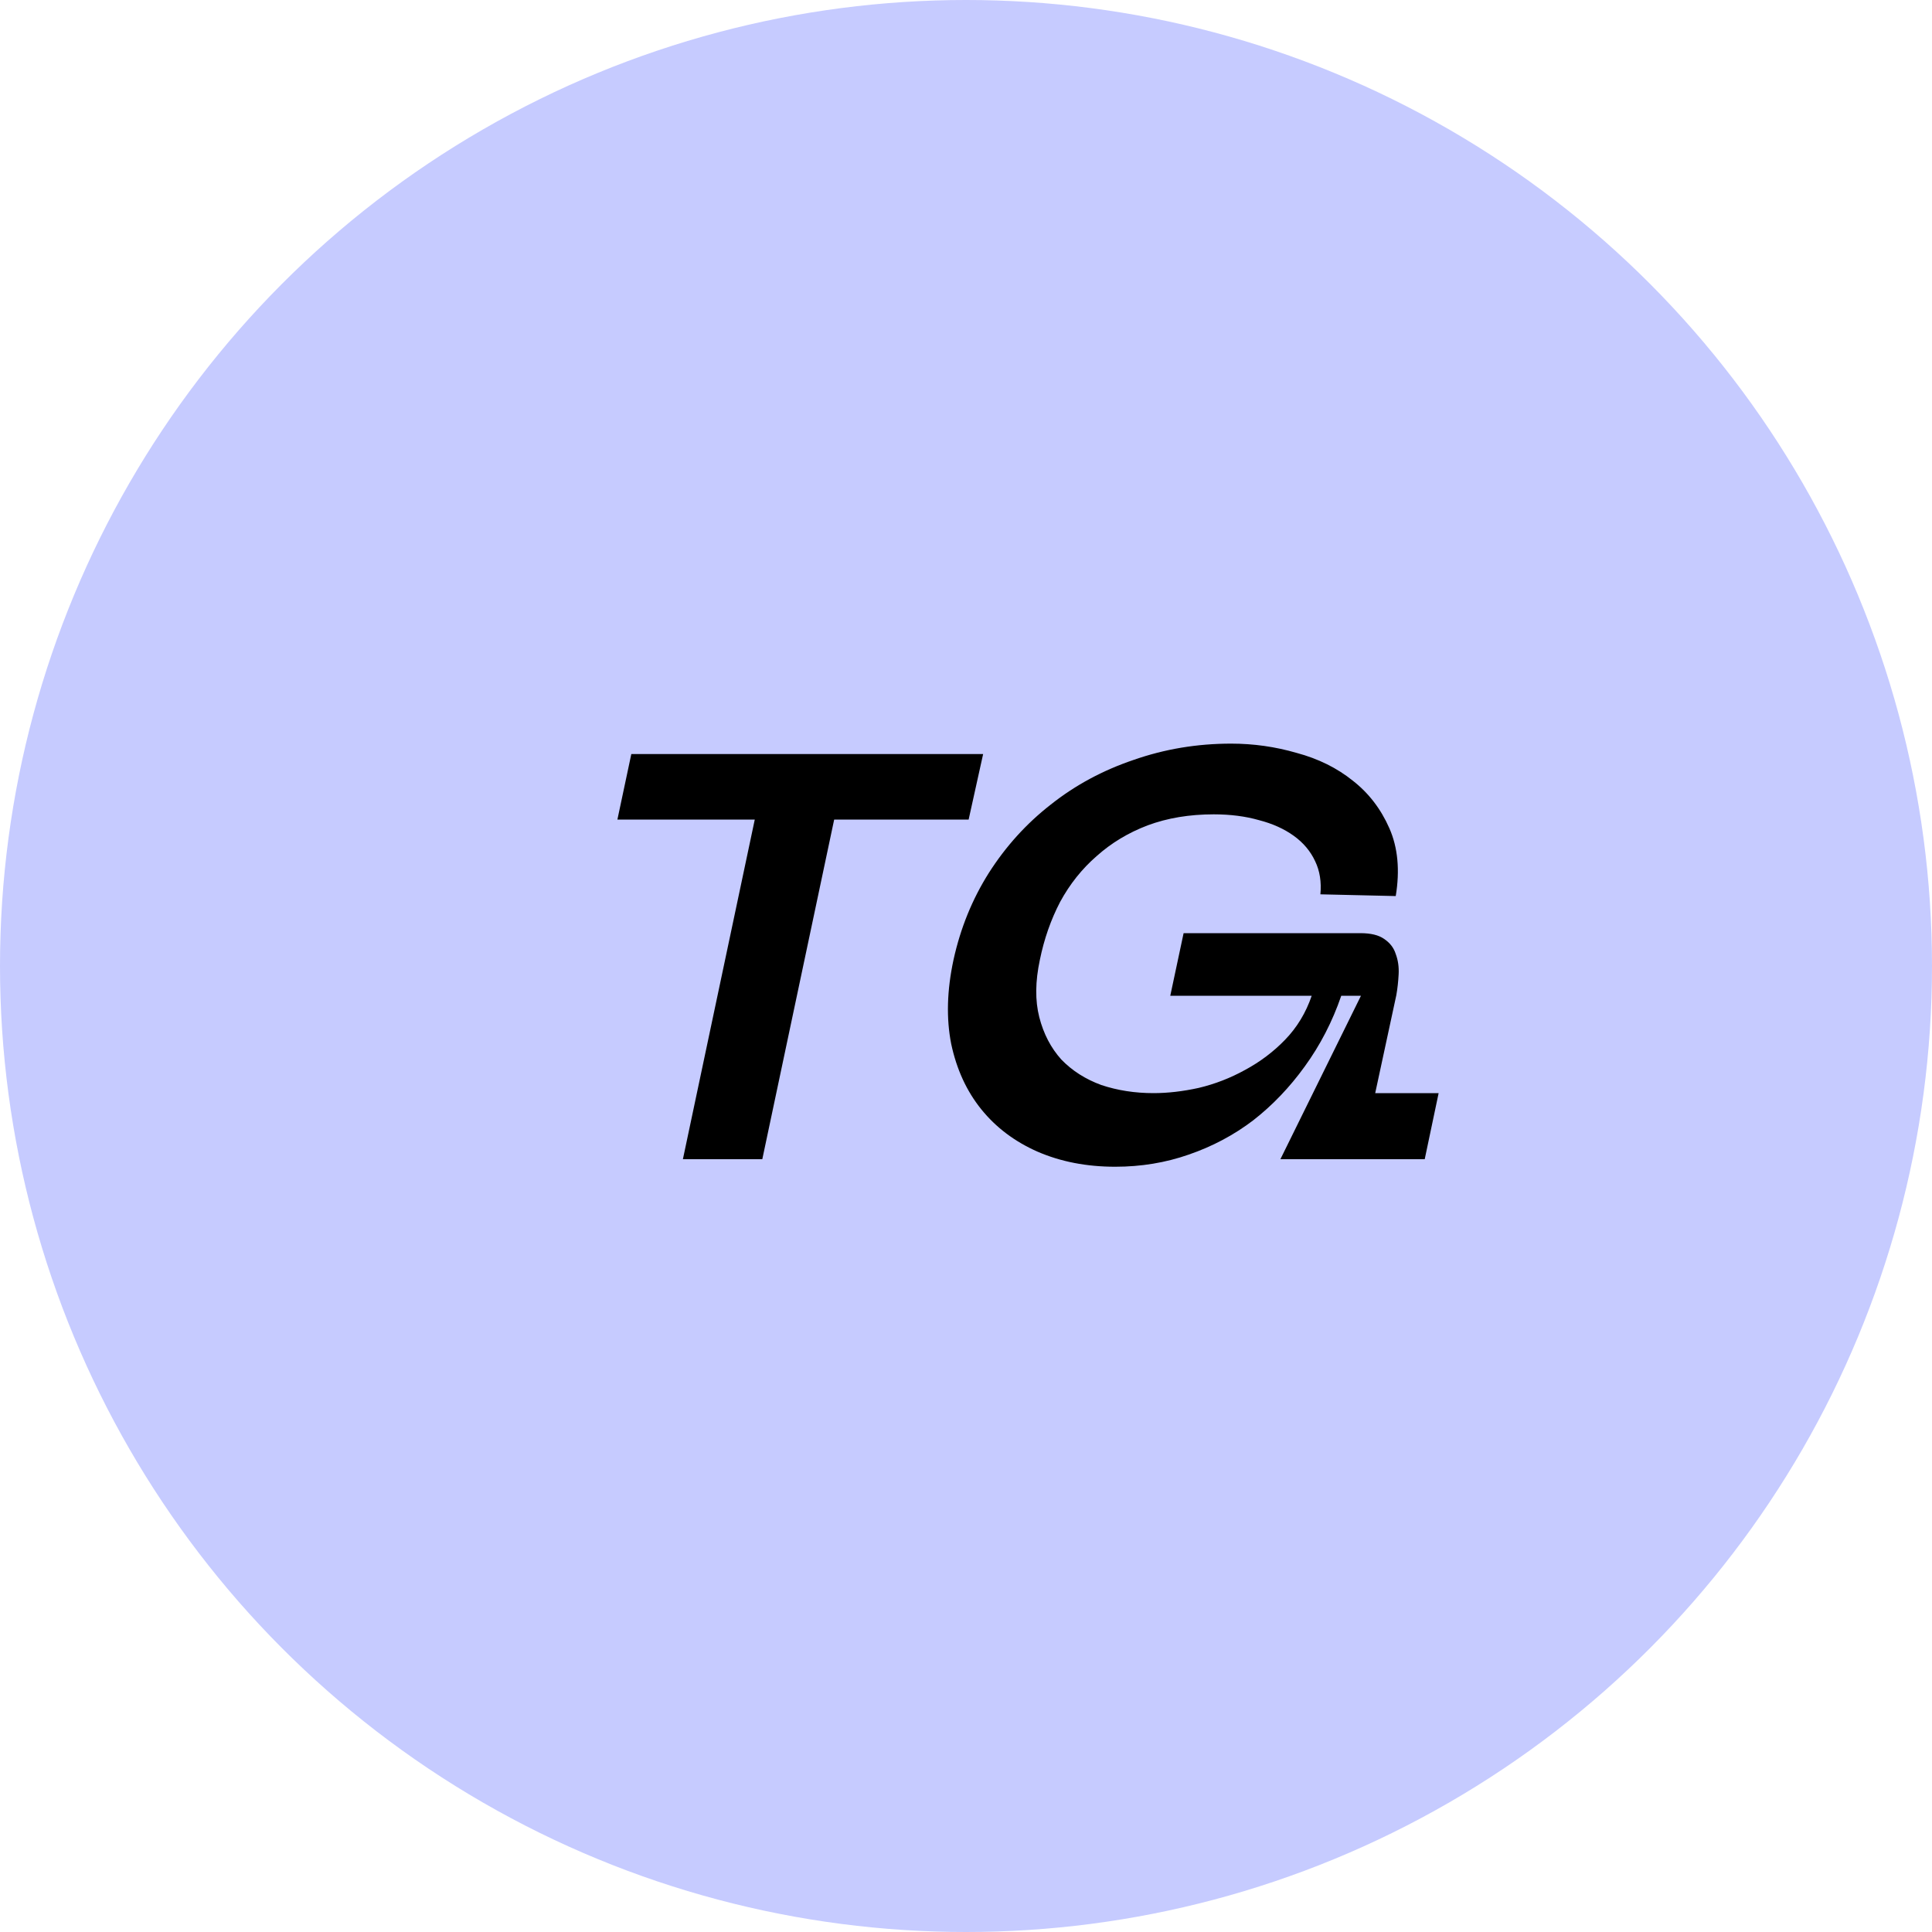
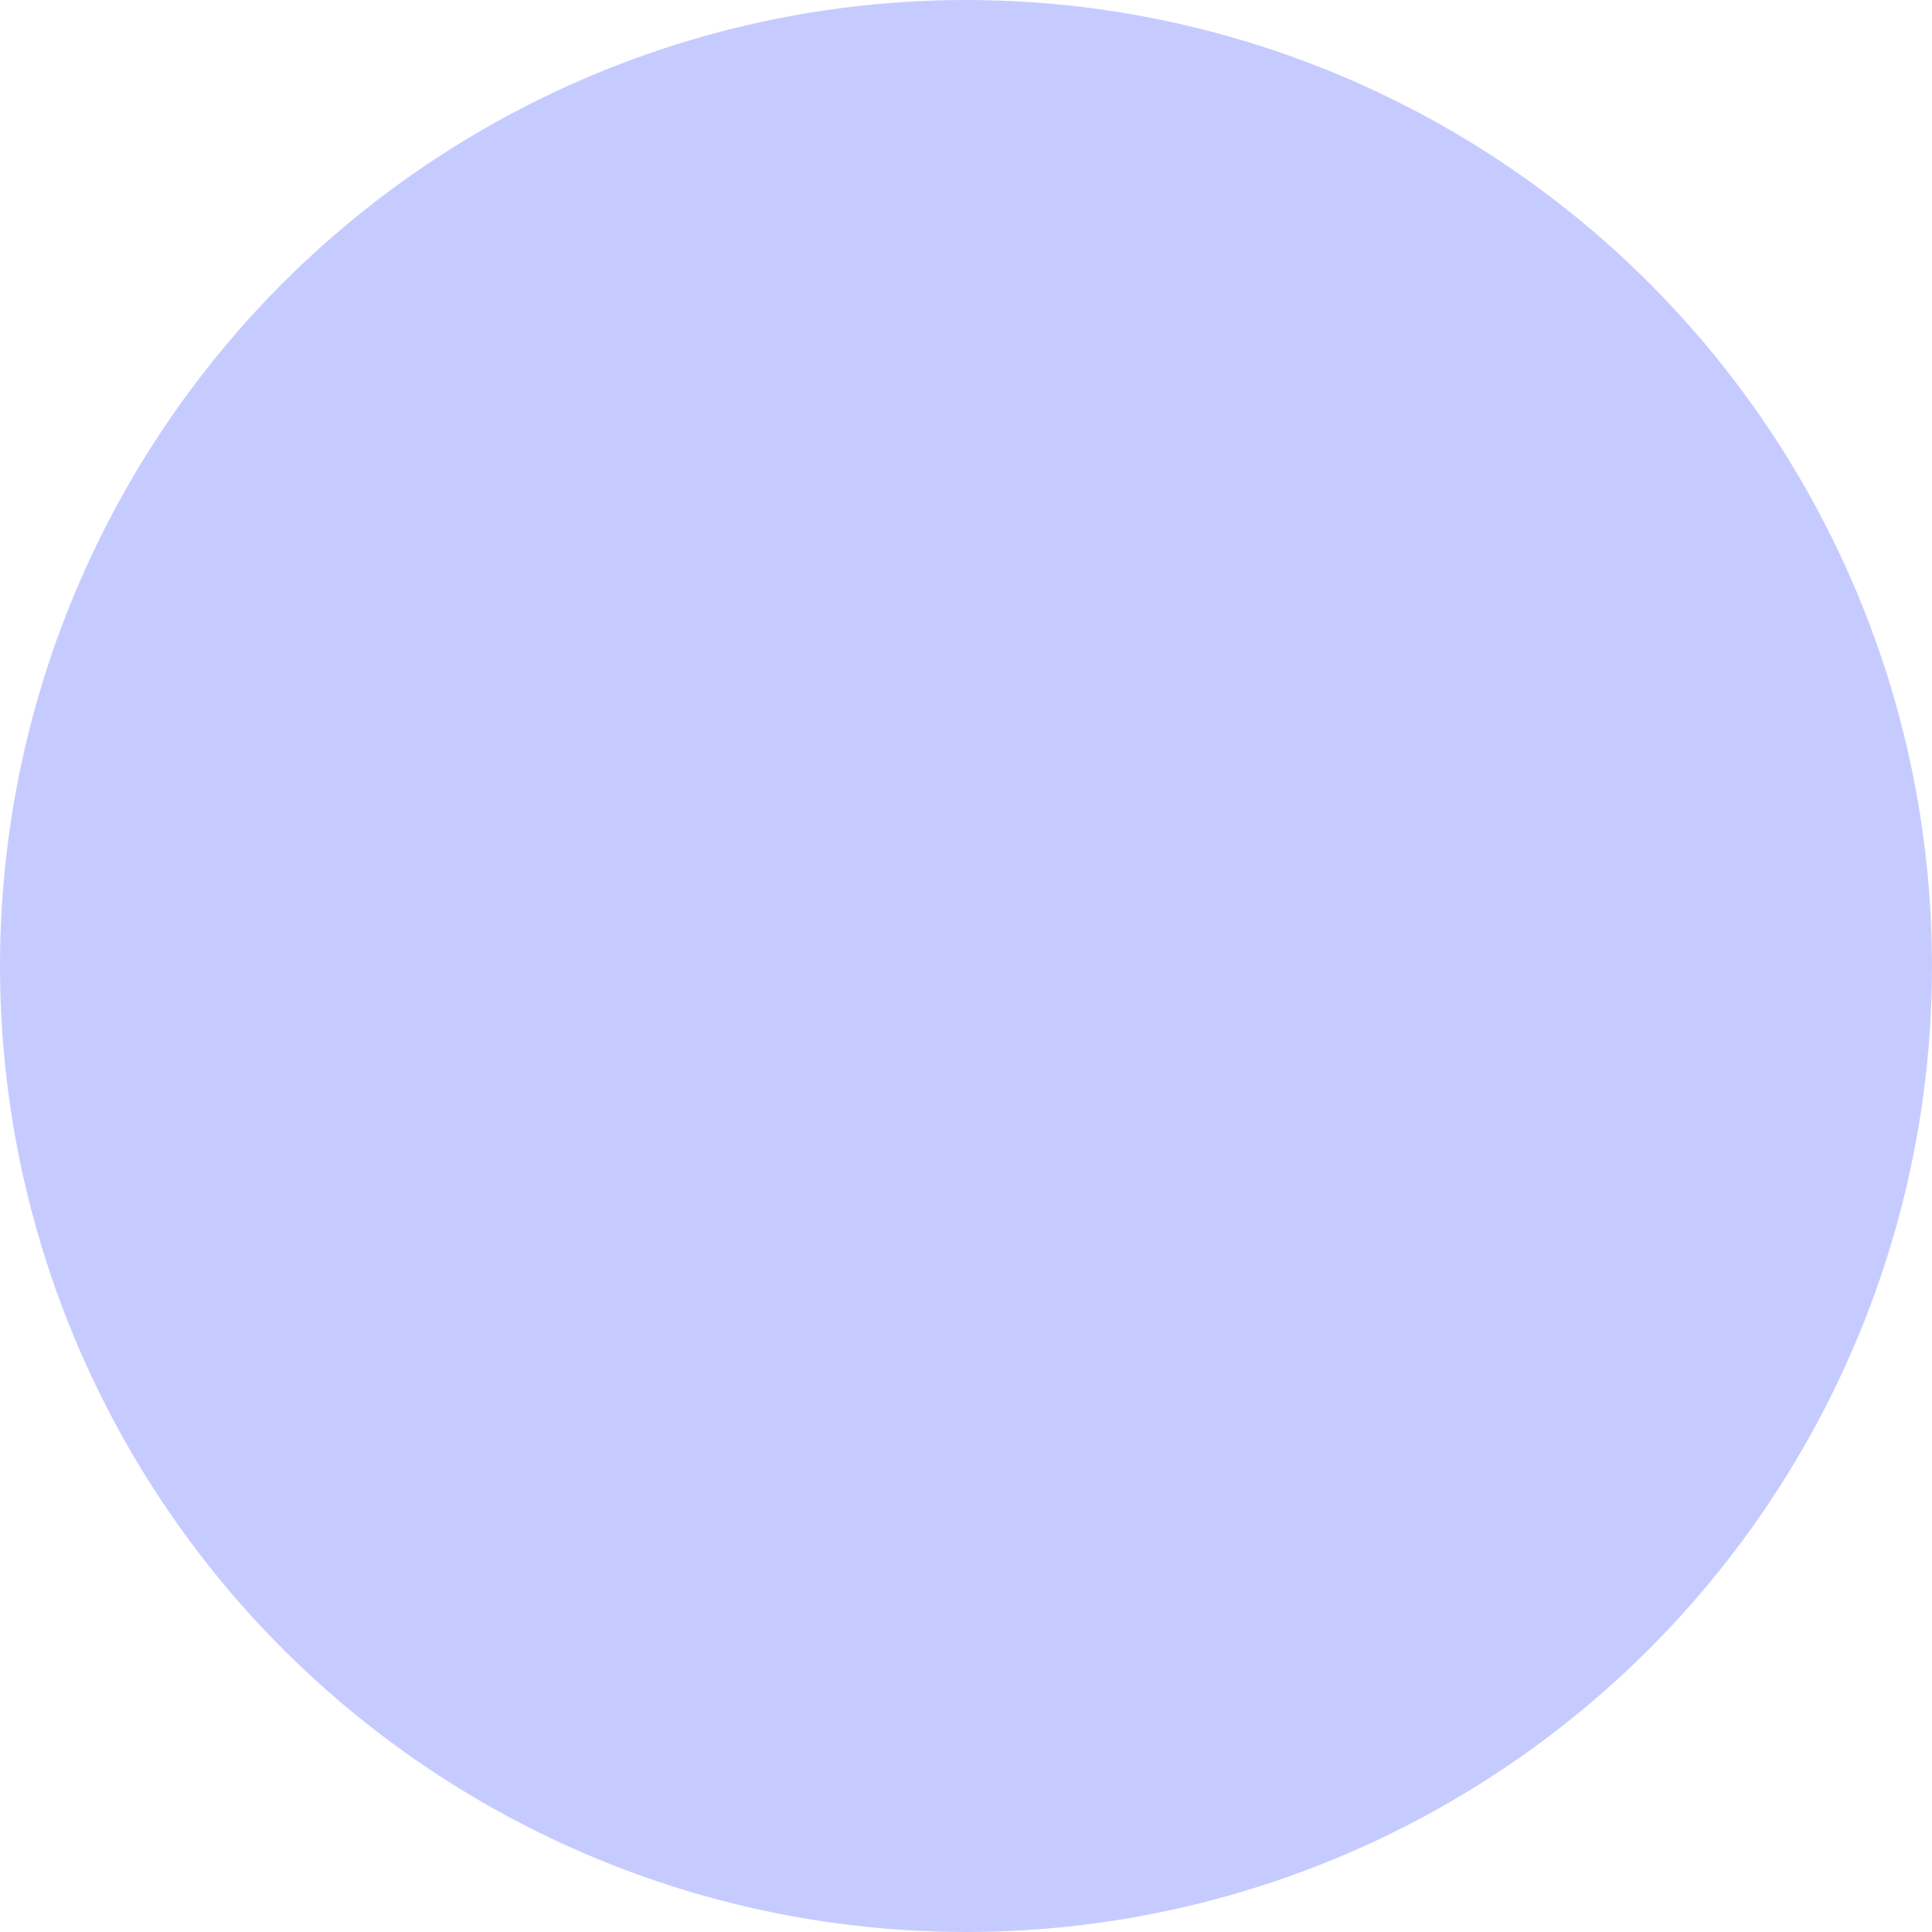
<svg xmlns="http://www.w3.org/2000/svg" width="30" height="30" viewBox="0 0 30 30" fill="none">
  <circle cx="15" cy="15" r="15" fill="#C6CBFF" />
-   <path d="M15.266 11.709L15.041 12.726H12.953L11.837 18H10.604L11.72 12.726H9.587L9.803 11.709H11.936H13.169H15.266ZM18.379 14.49H21.124C21.286 14.49 21.409 14.52 21.493 14.58C21.583 14.64 21.643 14.718 21.673 14.814C21.709 14.91 21.724 15.015 21.718 15.129C21.712 15.243 21.7 15.351 21.682 15.453L21.133 18H19.882L21.133 15.462H20.827C20.689 15.864 20.5 16.23 20.26 16.56C20.026 16.884 19.759 17.163 19.459 17.397C19.159 17.625 18.826 17.802 18.46 17.928C18.1 18.054 17.719 18.117 17.317 18.117C16.873 18.117 16.471 18.039 16.111 17.883C15.757 17.727 15.466 17.508 15.238 17.226C15.01 16.944 14.854 16.605 14.77 16.209C14.692 15.813 14.704 15.378 14.806 14.904C14.914 14.412 15.097 13.962 15.355 13.554C15.619 13.14 15.94 12.786 16.318 12.492C16.696 12.192 17.125 11.961 17.605 11.799C18.085 11.631 18.589 11.547 19.117 11.547C19.465 11.547 19.804 11.595 20.134 11.691C20.47 11.781 20.761 11.925 21.007 12.123C21.253 12.315 21.442 12.561 21.574 12.861C21.706 13.161 21.739 13.512 21.673 13.914L20.503 13.887C20.521 13.695 20.494 13.524 20.422 13.374C20.35 13.218 20.239 13.086 20.089 12.978C19.939 12.87 19.759 12.789 19.549 12.735C19.339 12.675 19.105 12.645 18.847 12.645C18.469 12.645 18.127 12.702 17.821 12.816C17.521 12.93 17.257 13.089 17.029 13.293C16.801 13.491 16.612 13.728 16.462 14.004C16.318 14.28 16.213 14.58 16.147 14.904C16.075 15.24 16.072 15.537 16.138 15.795C16.204 16.053 16.318 16.272 16.48 16.452C16.648 16.626 16.855 16.758 17.101 16.848C17.353 16.932 17.623 16.974 17.911 16.974C18.133 16.974 18.367 16.947 18.613 16.893C18.865 16.833 19.105 16.74 19.333 16.614C19.567 16.488 19.774 16.332 19.954 16.146C20.14 15.954 20.278 15.726 20.368 15.462H18.172L18.379 14.49ZM20.683 18L20.899 16.974H22.339L22.123 18H20.683Z" fill="black" />
</svg>